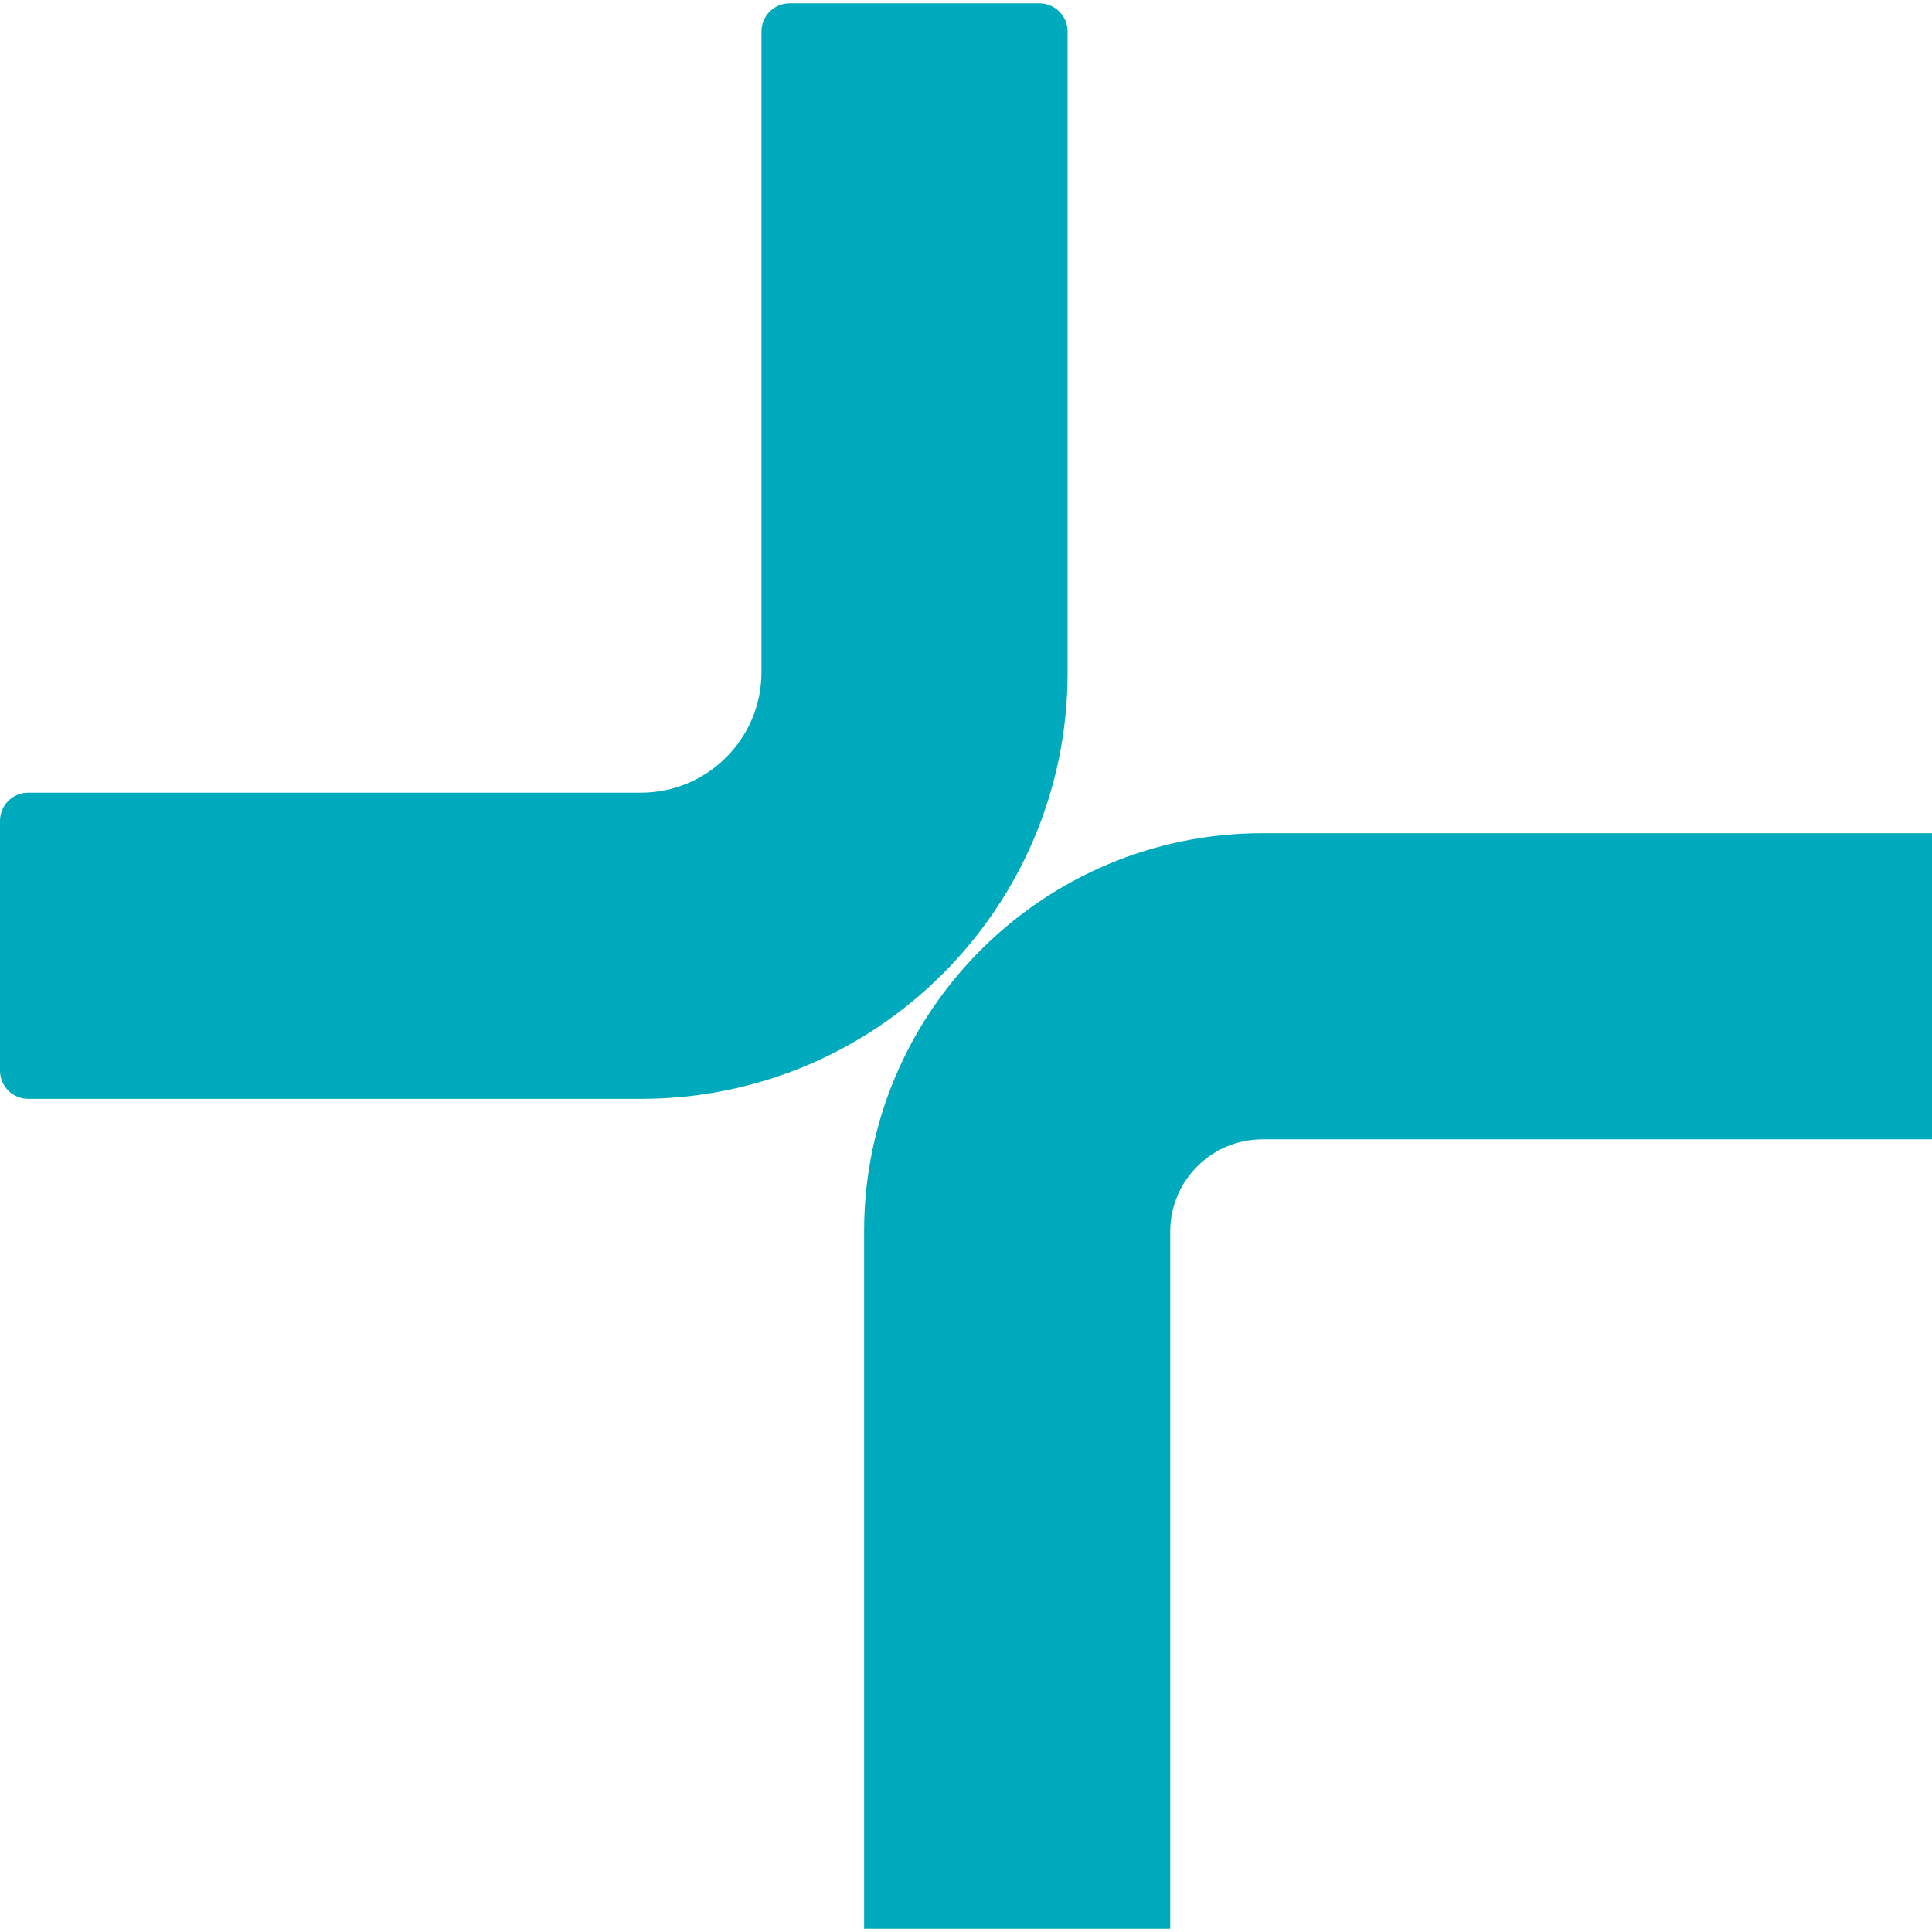
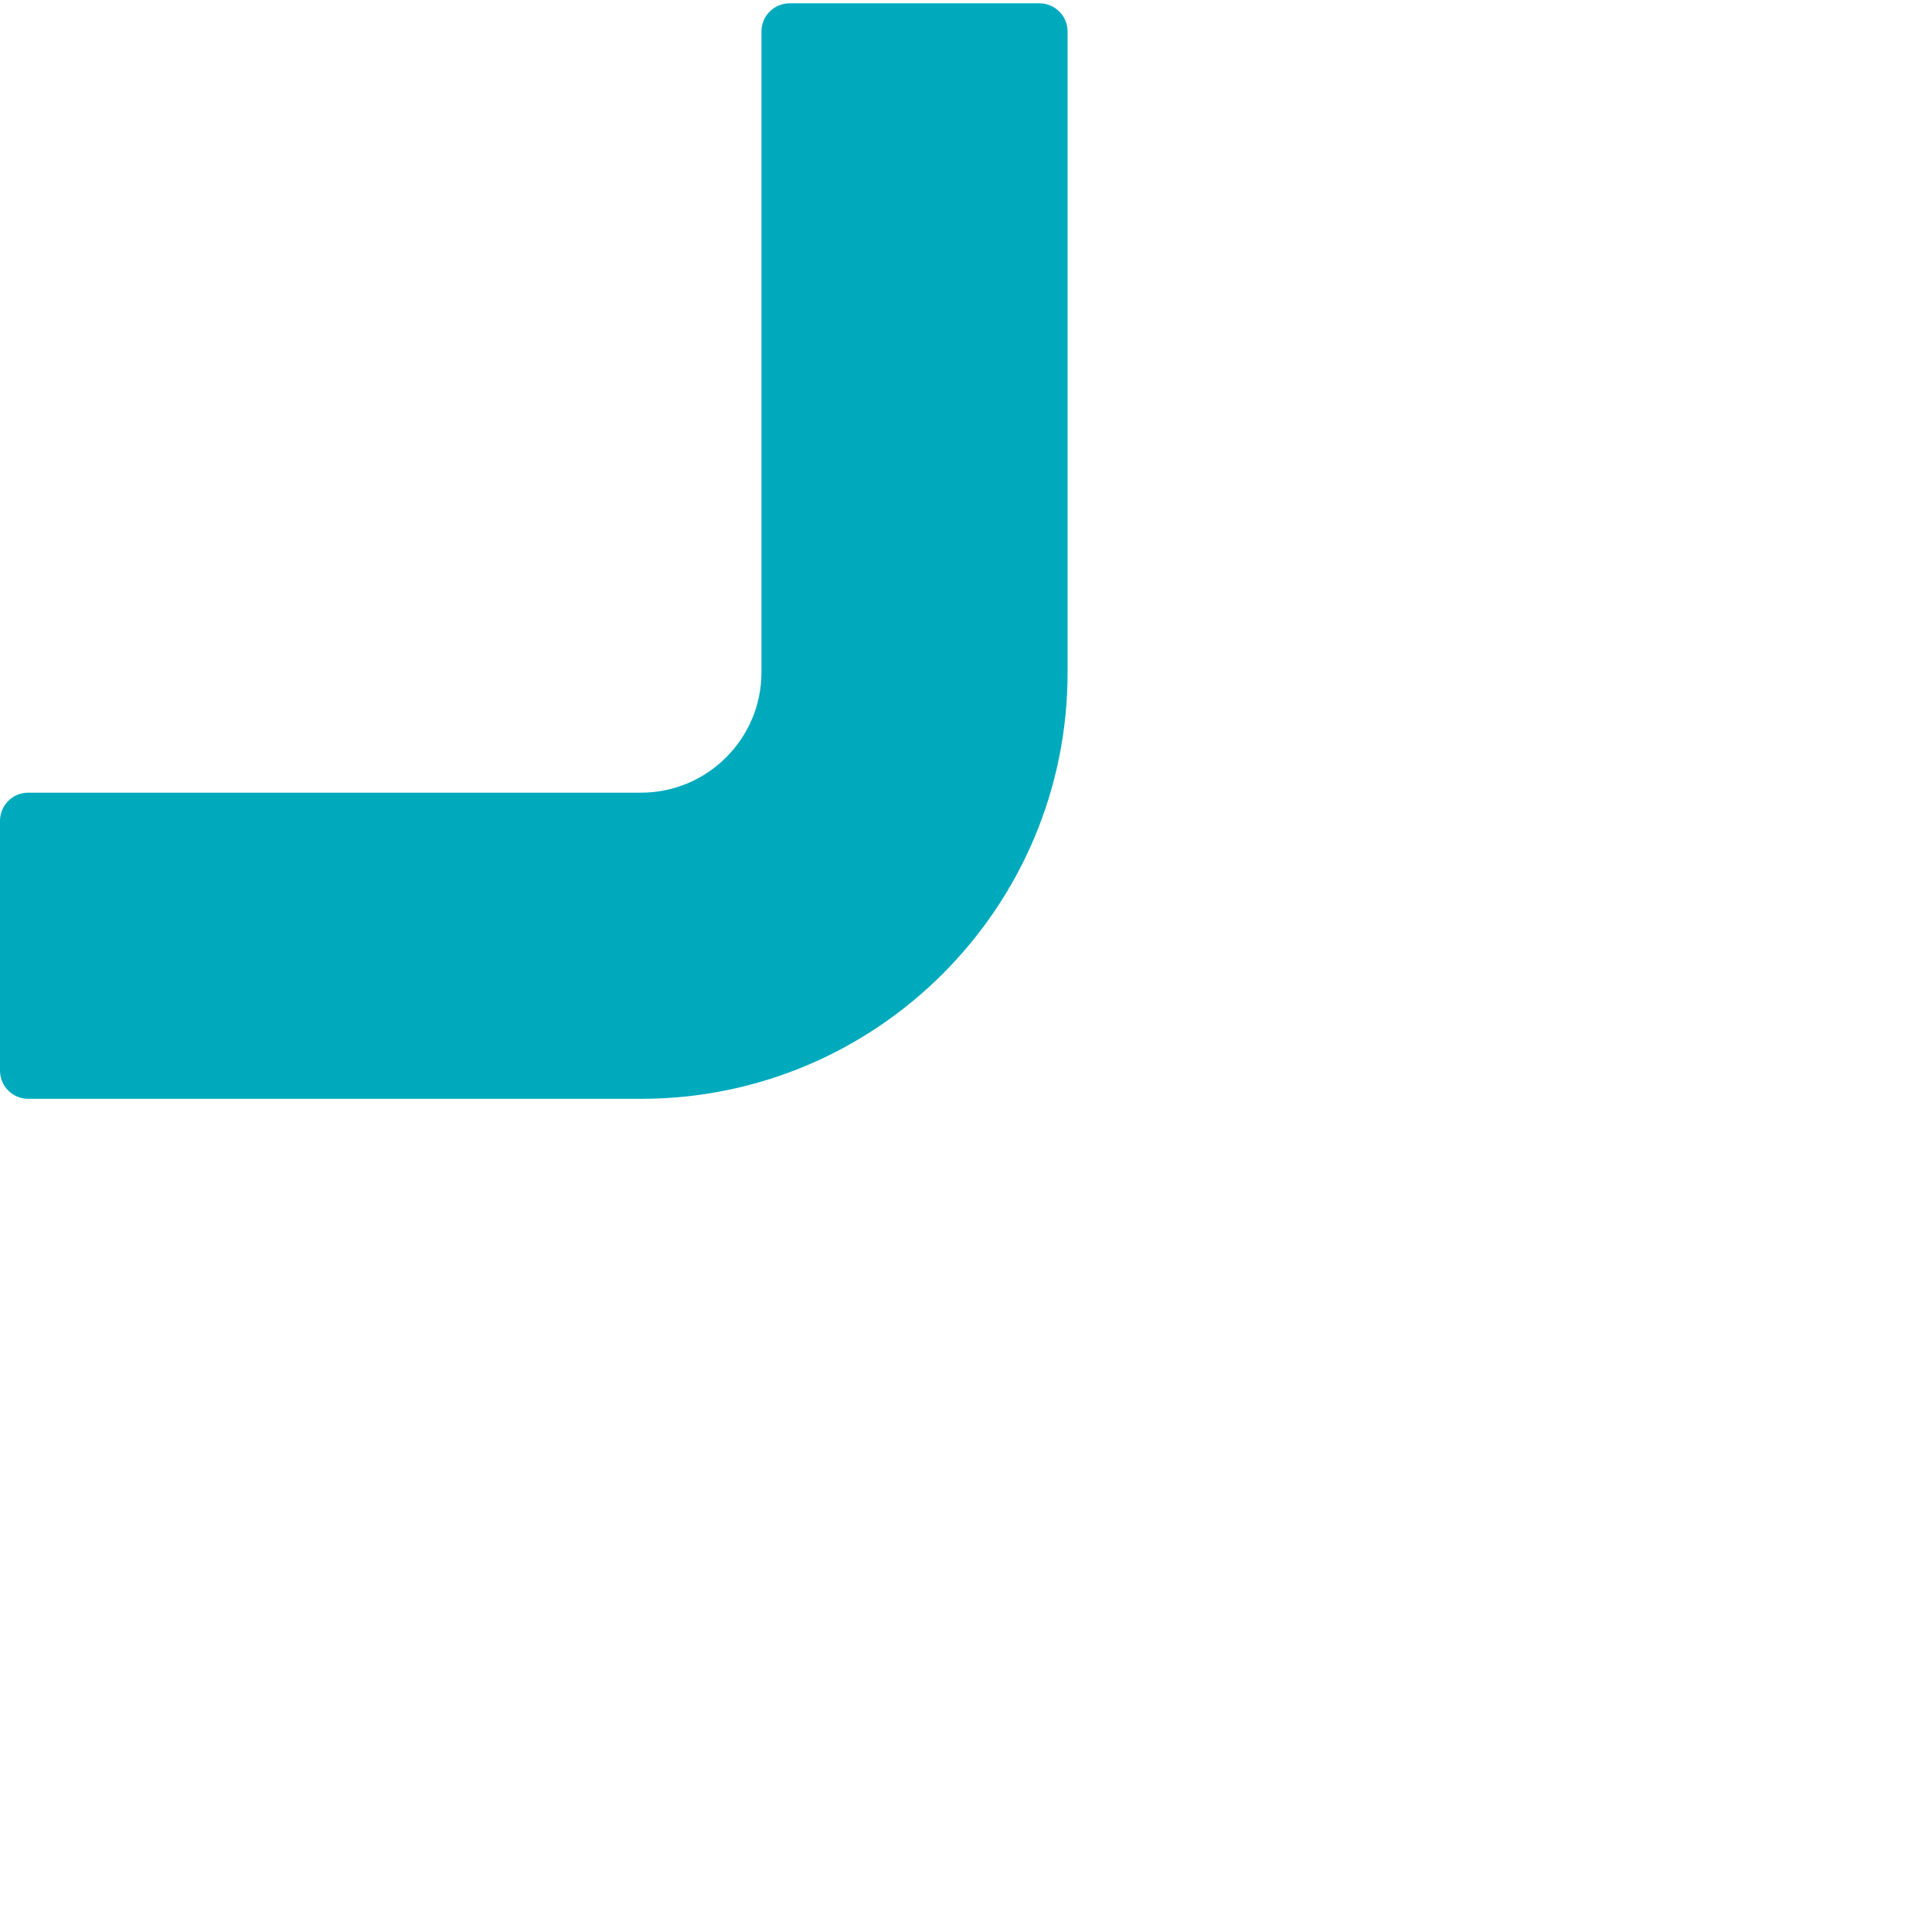
<svg xmlns="http://www.w3.org/2000/svg" version="1.1" id="katman_1" x="0px" y="0px" viewBox="230.1 102.2 643.7 641.5" style="enable-background:new 0 0 1133.9 850.4;" xml:space="preserve" width="48" height="48">
  <style type="text/css">
	.st0{fill:#00AABD;}
</style>
  <g>
    <g>
      <path class="st0" d="M443.7 467.2H239.5c-5.2 0 -9.4 -4.2 -9.4 -9.4v-83.2c0 -5.2 4.2 -9.4 9.4 -9.4h204.2c22.1 0 40.1 -18 40.1 -40.1V111.6c0 -5.2 4.2 -9.4 9.4 -9.4h83.2c5.2 0 9.4 4.2 9.4 9.4V325C585.9 403.5 522.2 467.2 443.7 467.2z" />
    </g>
    <g>
-       <path class="st0" d="M650.7 378.7h223.1v102H650.7c-16.9 0 -30.7 13.8 -30.7 30.7v232.3H518V511.3C518 438.2 577.5 378.7 650.7 378.7z" />
-     </g>
+       </g>
  </g>
</svg>